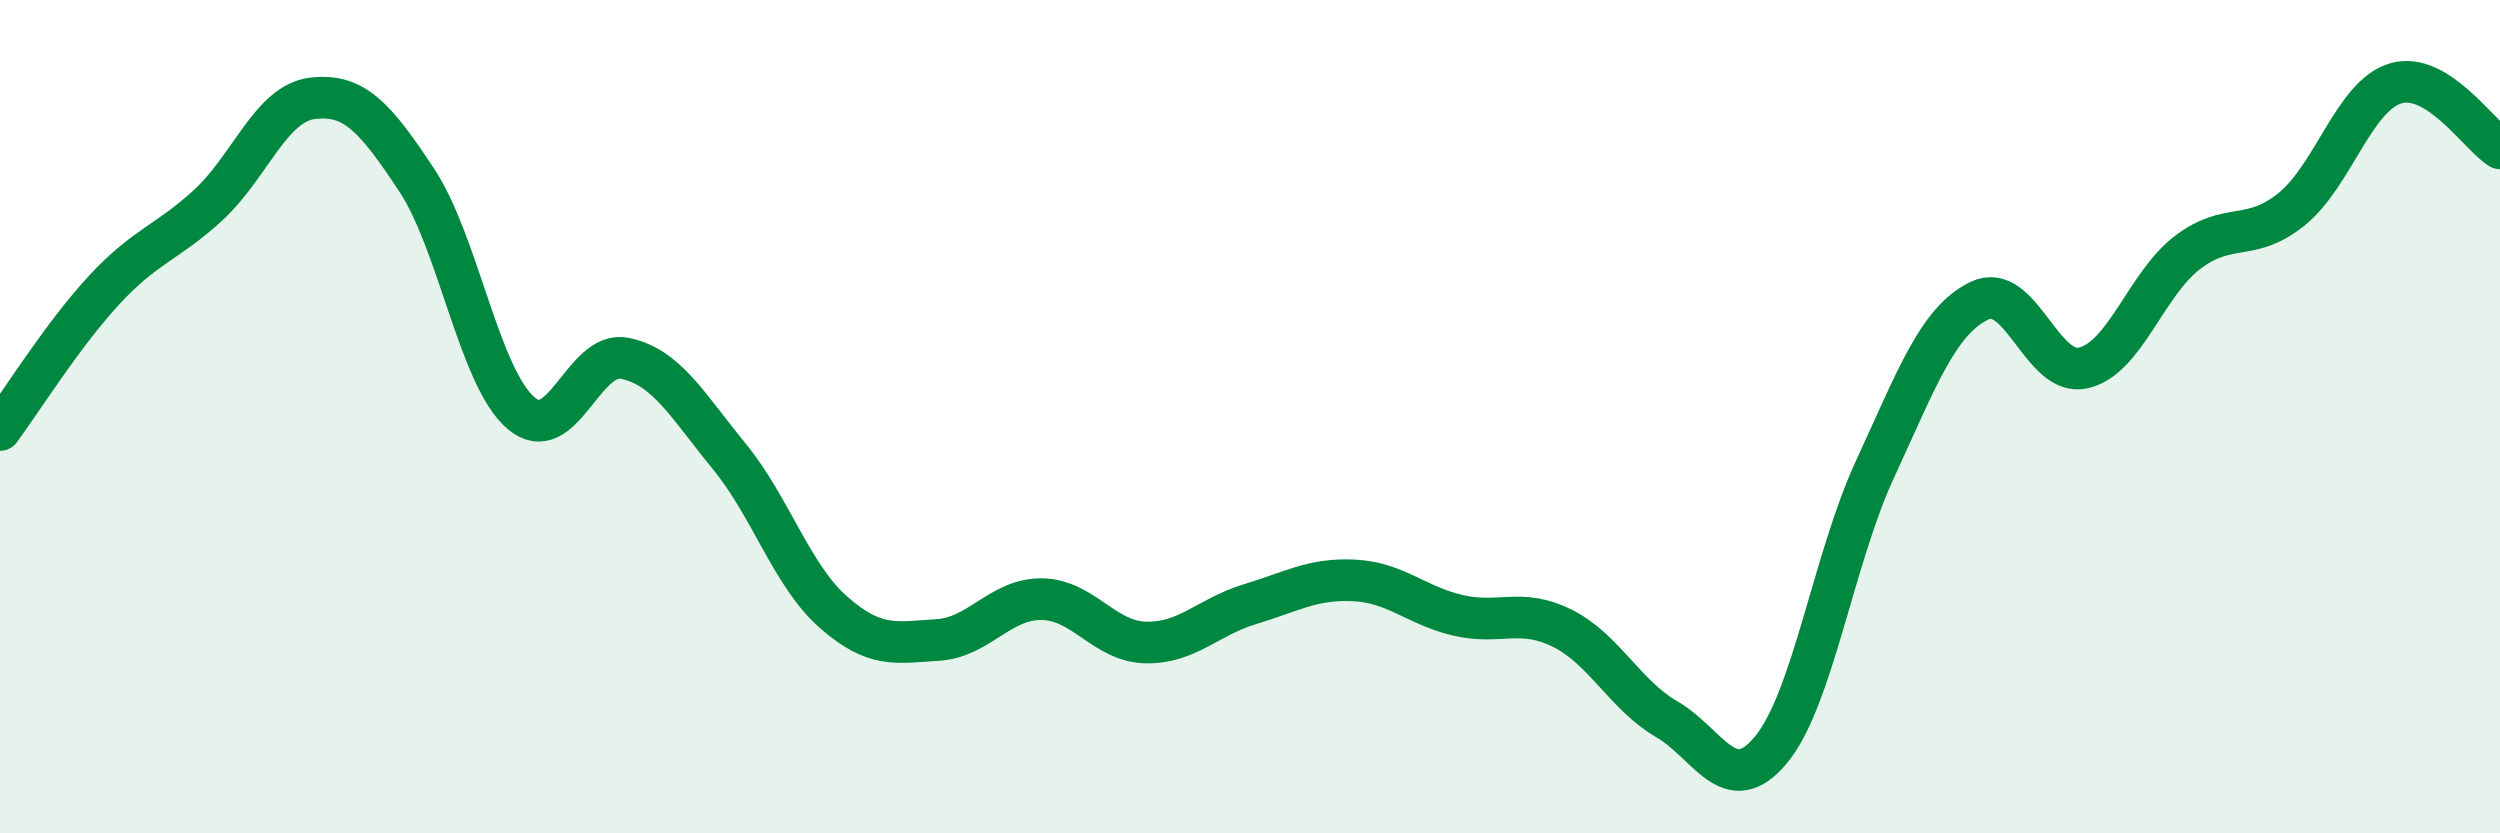
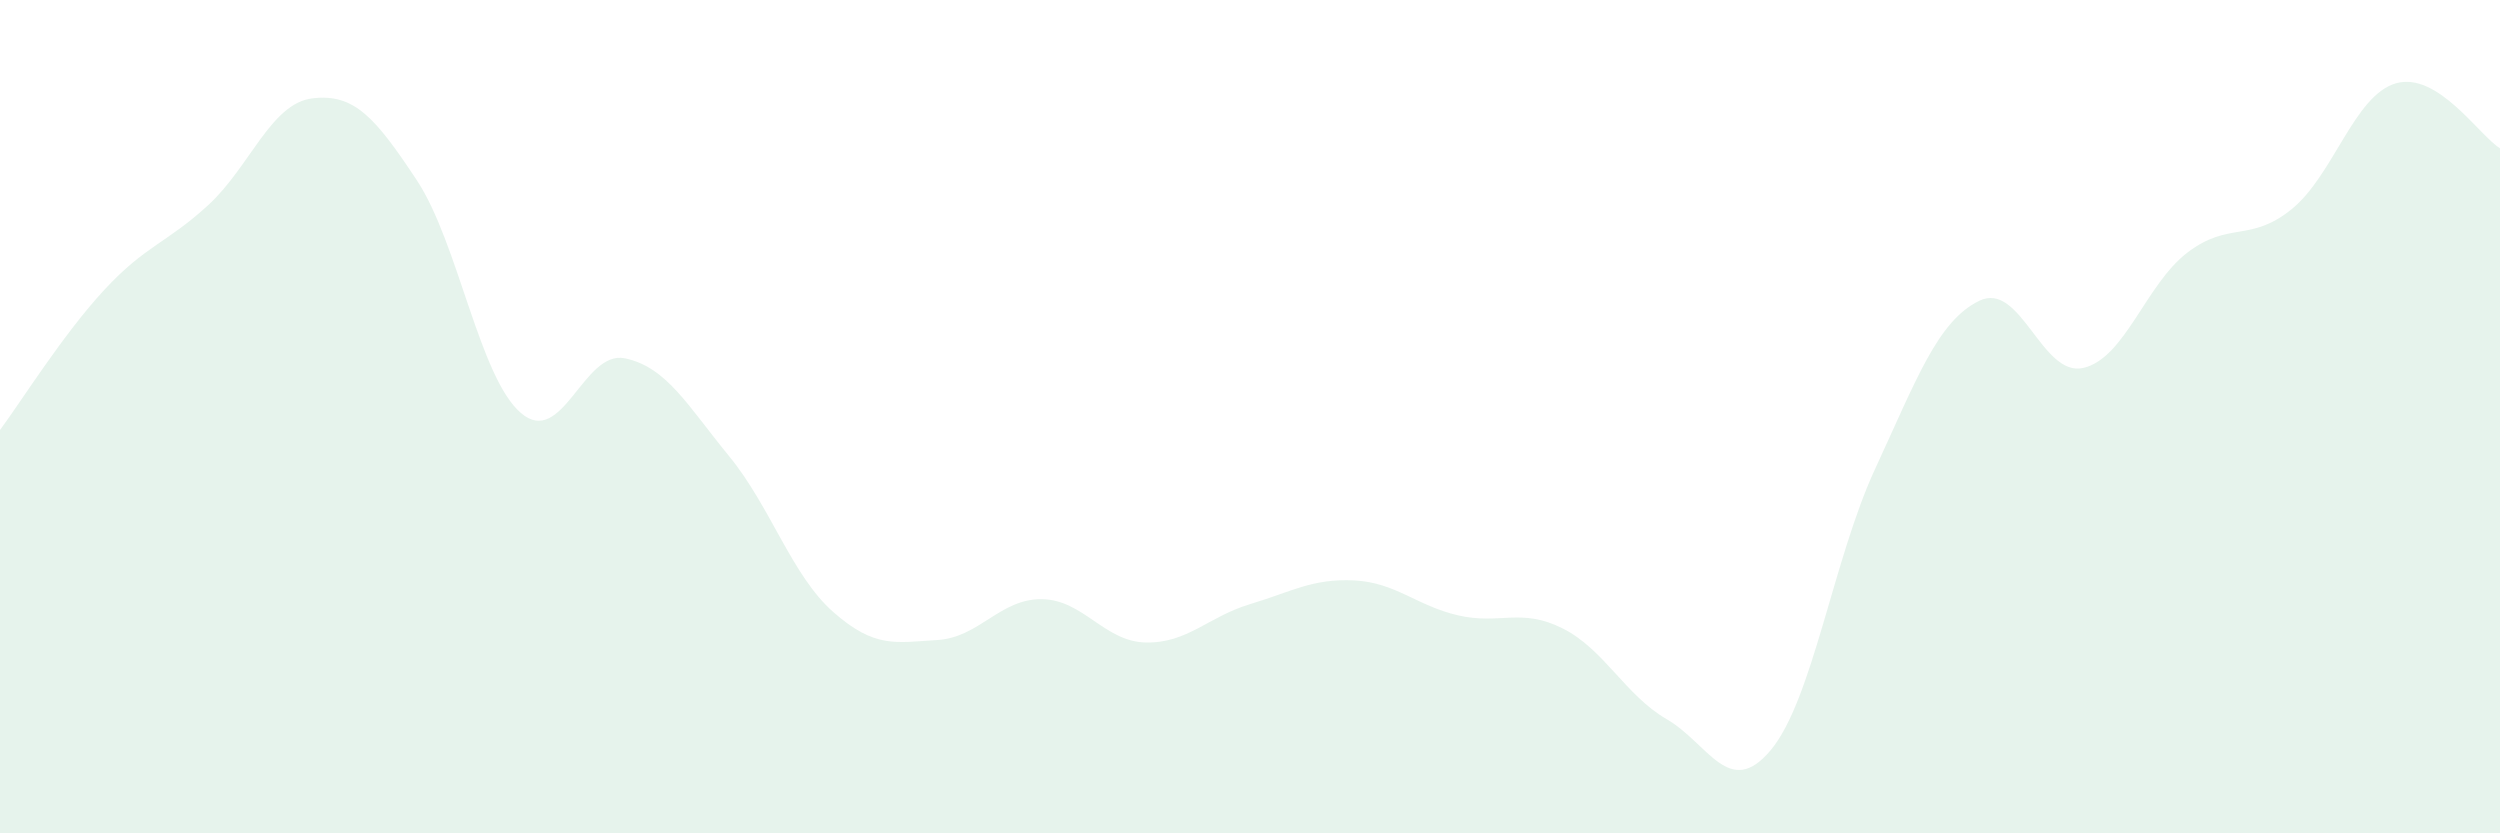
<svg xmlns="http://www.w3.org/2000/svg" width="60" height="20" viewBox="0 0 60 20">
  <path d="M 0,10.32 C 0.5,9.65 1.5,8.04 2.5,6.96 C 3.5,5.88 4,5.84 5,4.92 C 6,4 6.5,2.48 7.5,2.36 C 8.5,2.24 9,2.81 10,4.32 C 11,5.83 11.5,9.05 12.5,9.91 C 13.5,10.77 14,8.39 15,8.6 C 16,8.81 16.5,9.73 17.5,10.95 C 18.5,12.17 19,13.81 20,14.69 C 21,15.57 21.5,15.42 22.5,15.36 C 23.5,15.3 24,14.37 25,14.38 C 26,14.39 26.5,15.4 27.5,15.42 C 28.5,15.44 29,14.8 30,14.5 C 31,14.2 31.5,13.88 32.5,13.93 C 33.5,13.98 34,14.54 35,14.77 C 36,15 36.5,14.58 37.5,15.08 C 38.5,15.58 39,16.68 40,17.26 C 41,17.84 41.5,19.2 42.5,18 C 43.5,16.8 44,13.42 45,11.26 C 46,9.1 46.5,7.71 47.5,7.22 C 48.5,6.73 49,9.06 50,8.83 C 51,8.6 51.5,6.82 52.5,6.06 C 53.5,5.3 54,5.83 55,5.02 C 56,4.21 56.5,2.29 57.5,2 C 58.5,1.71 59.5,3.25 60,3.56L60 20L0 20Z" fill="#008740" opacity="0.1" stroke-linecap="round" stroke-linejoin="round" />
-   <path d="M 0,10.32 C 0.5,9.65 1.5,8.04 2.5,6.96 C 3.5,5.88 4,5.84 5,4.92 C 6,4 6.5,2.48 7.5,2.36 C 8.5,2.24 9,2.81 10,4.32 C 11,5.83 11.5,9.05 12.5,9.91 C 13.5,10.77 14,8.39 15,8.6 C 16,8.81 16.5,9.73 17.5,10.95 C 18.5,12.17 19,13.81 20,14.69 C 21,15.57 21.5,15.42 22.5,15.36 C 23.5,15.3 24,14.37 25,14.38 C 26,14.39 26.5,15.4 27.5,15.42 C 28.5,15.44 29,14.8 30,14.5 C 31,14.2 31.5,13.88 32.5,13.93 C 33.5,13.98 34,14.54 35,14.77 C 36,15 36.5,14.58 37.5,15.08 C 38.5,15.58 39,16.68 40,17.26 C 41,17.84 41.5,19.2 42.5,18 C 43.5,16.8 44,13.42 45,11.26 C 46,9.1 46.5,7.71 47.5,7.22 C 48.5,6.73 49,9.06 50,8.83 C 51,8.6 51.5,6.82 52.5,6.06 C 53.5,5.3 54,5.83 55,5.02 C 56,4.21 56.5,2.29 57.5,2 C 58.5,1.71 59.5,3.25 60,3.56" stroke="#008740" stroke-width="1" fill="none" stroke-linecap="round" stroke-linejoin="round" />
</svg>